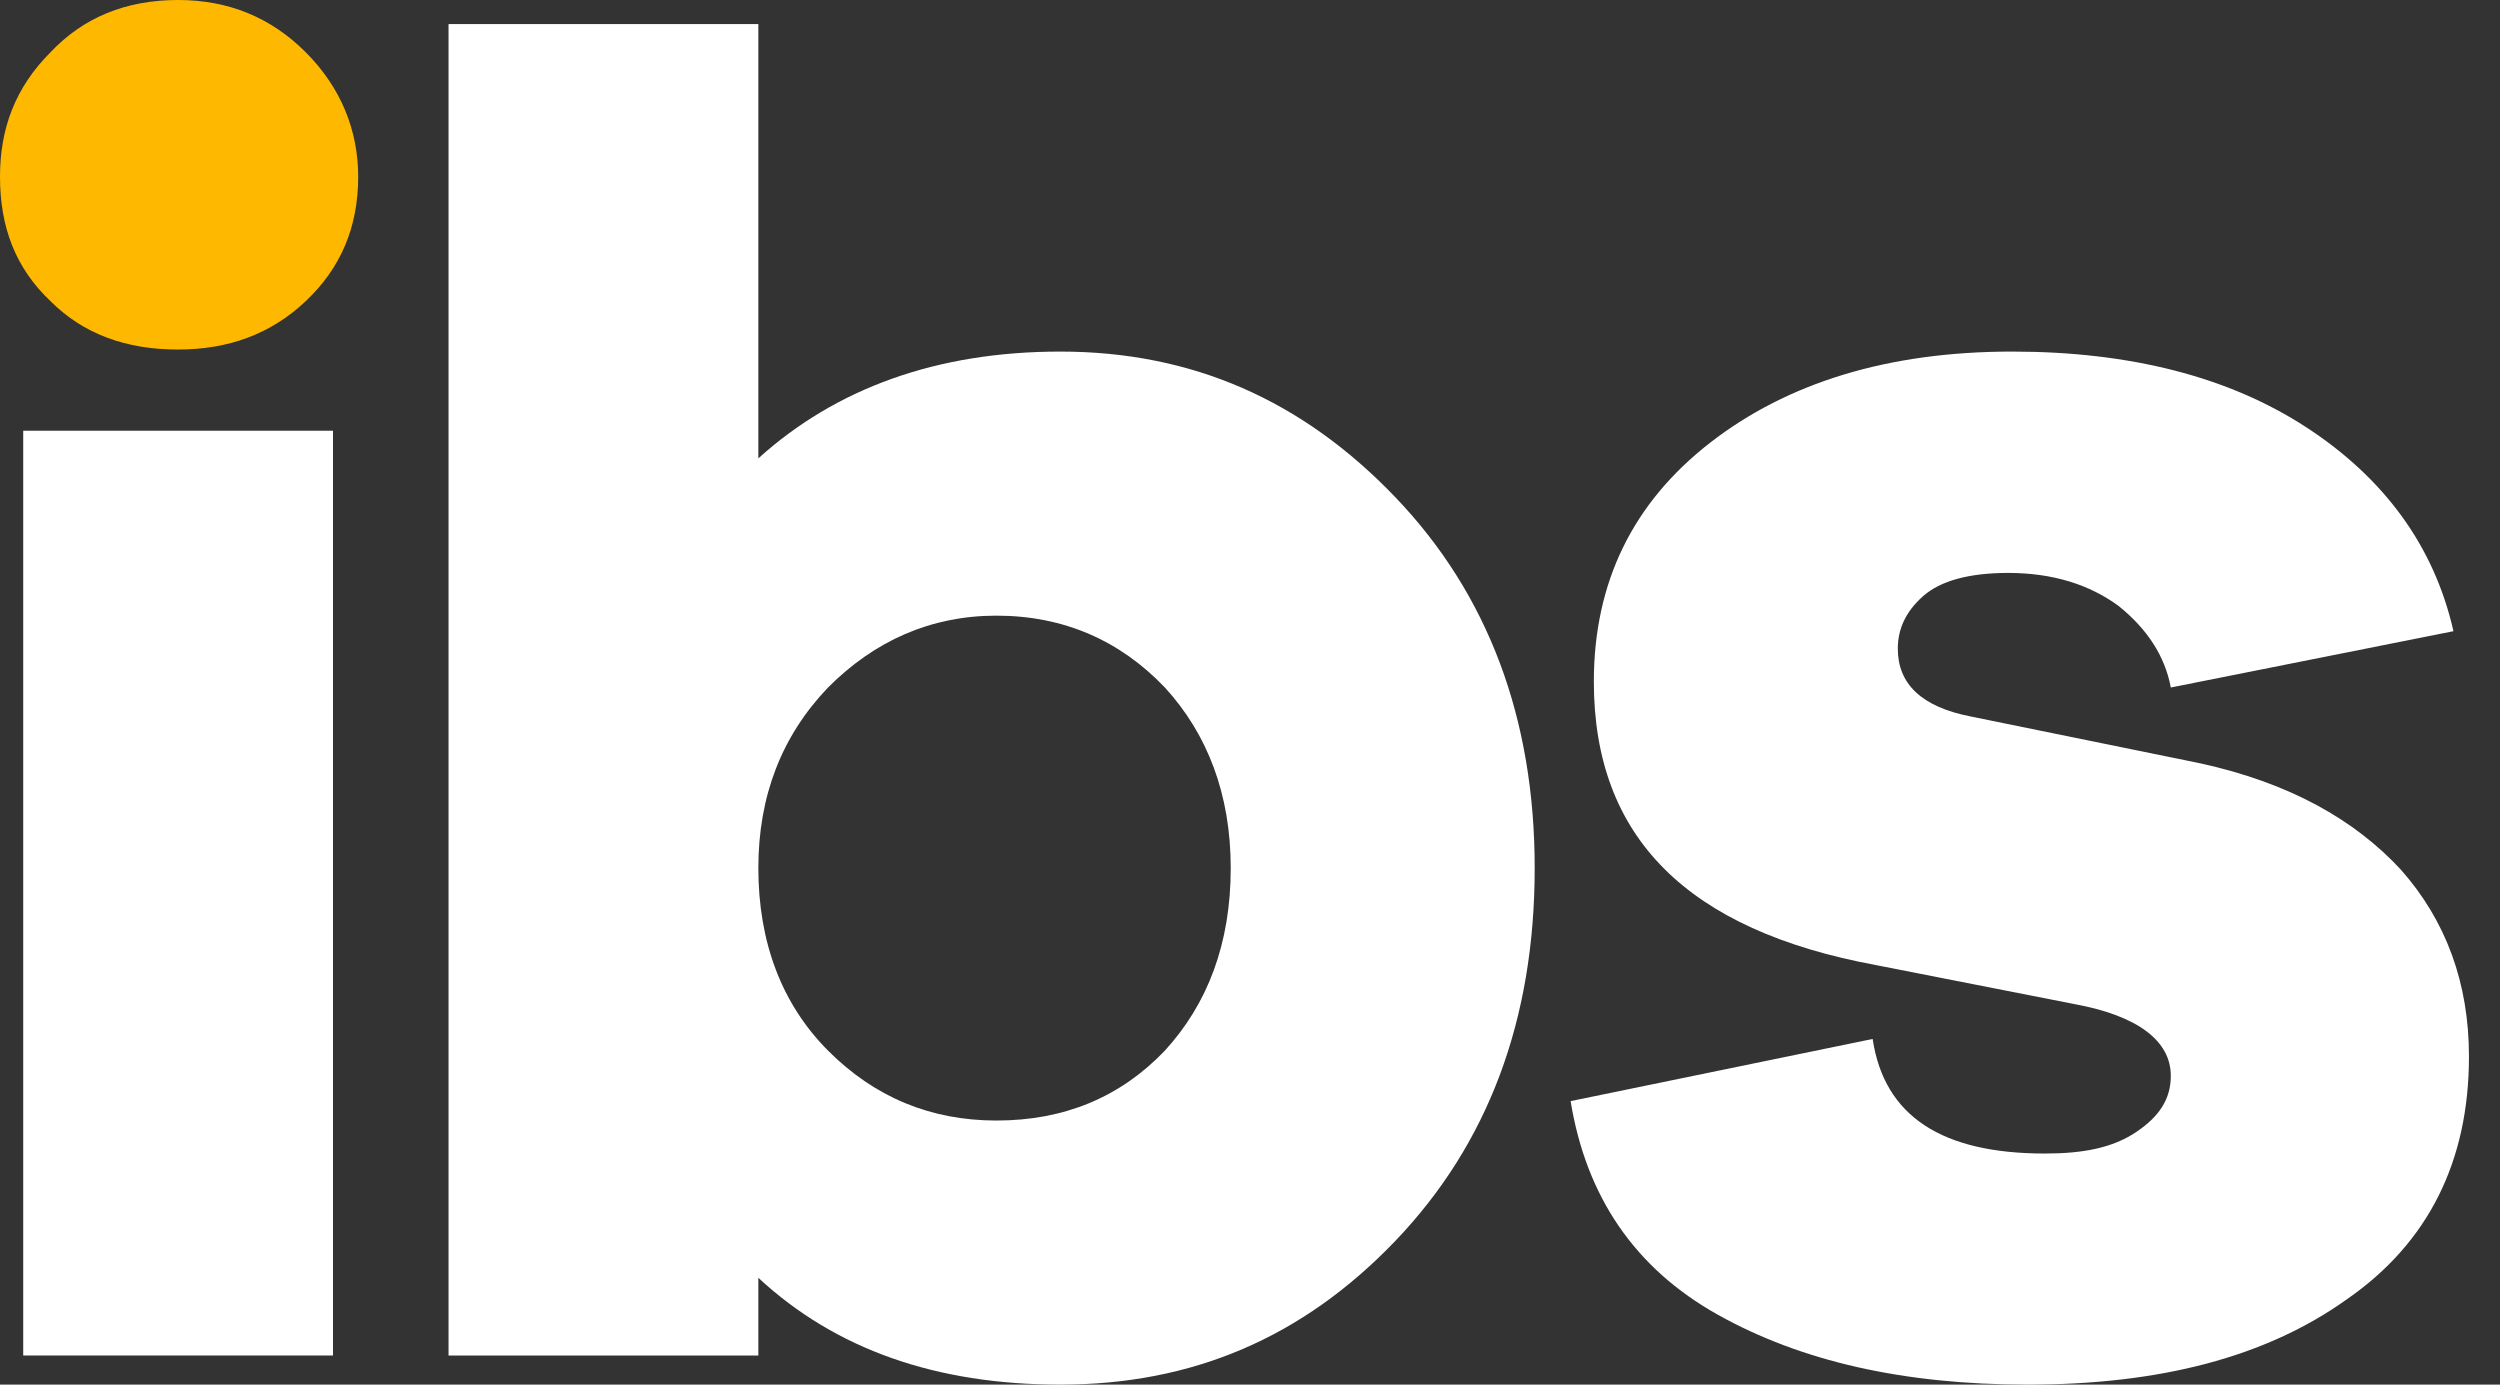
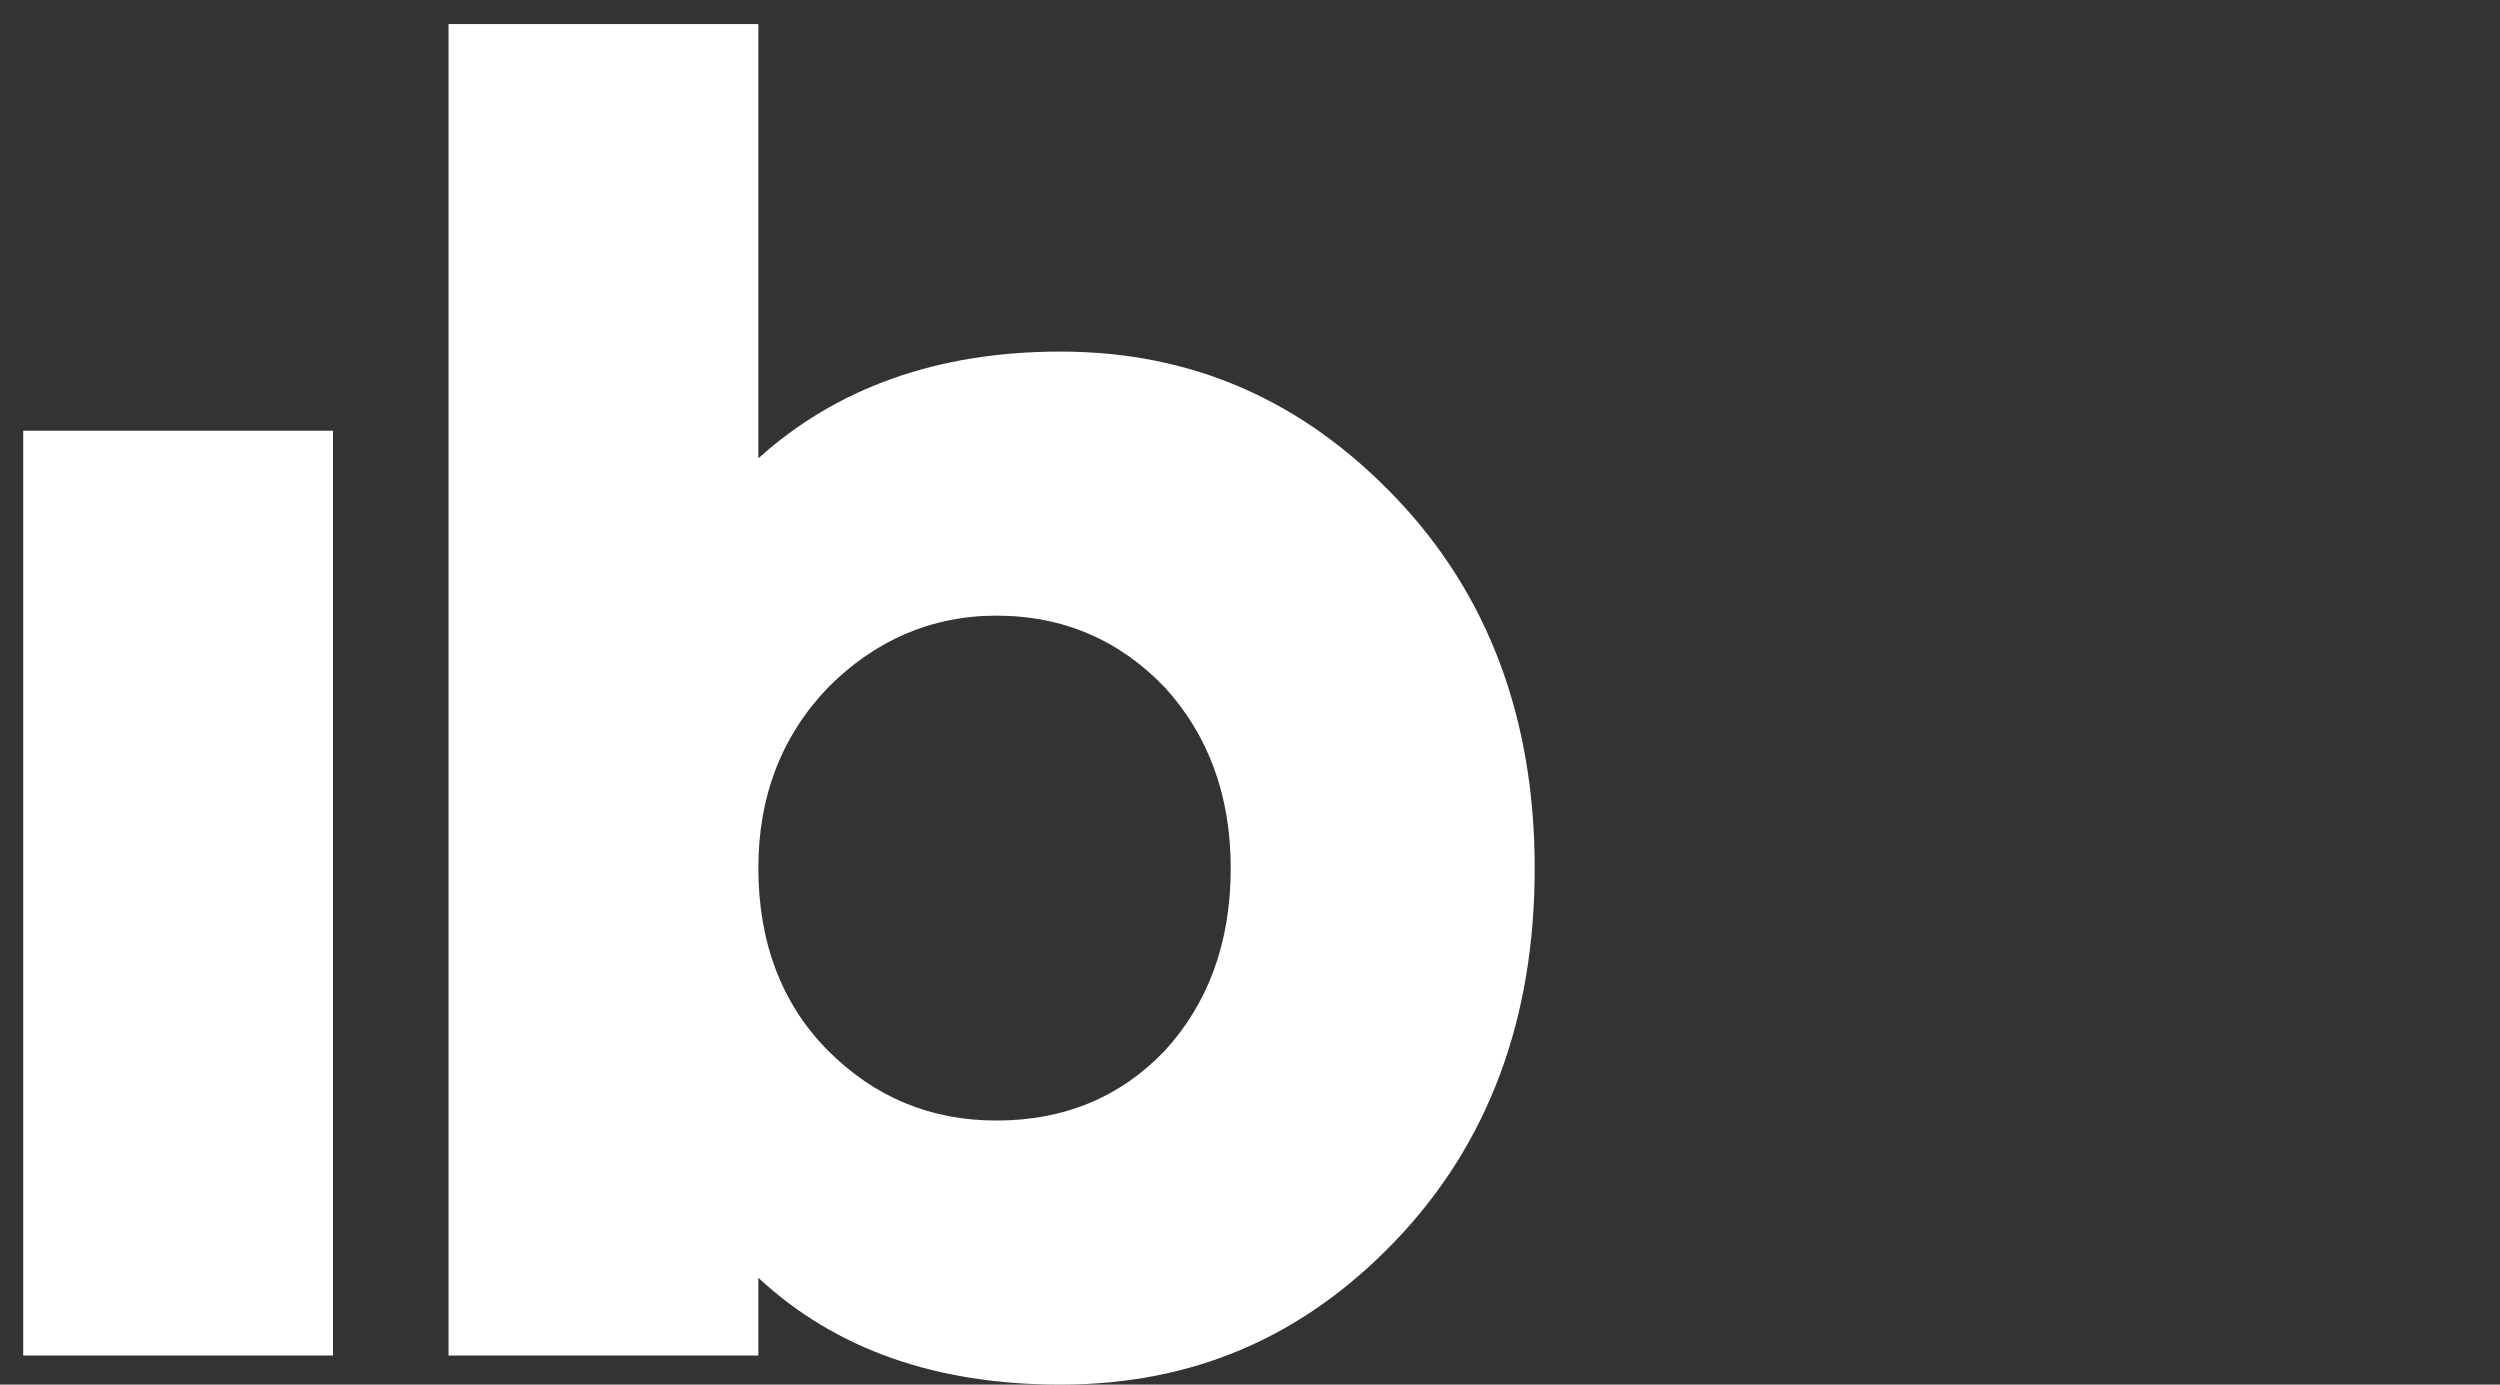
<svg xmlns="http://www.w3.org/2000/svg" width="65" height="36" viewBox="0 0 65 36">
  <rect x="0" y="0" width="65" height="36" fill="#333333" stroke="none" />
  <g fill-rule="evenodd" clip-rule="evenodd" stroke-linejoin="round" stroke-miterlimit="2">
    <rect x="0.604" y="11.199" width="8.054" height="24.044" fill="#FFFFFF" />
    <path d="M27.569,9.141C24.348,9.141 21.73,10.1 19.717,11.917L19.717,0.626L11.662,0.626L11.662,35.243L19.717,35.243L19.717,33.223C21.73,35.091 24.348,36 27.569,36C30.992,36 33.861,34.788 36.278,32.264C38.694,29.74 39.902,26.508 39.902,22.57C39.902,18.683 38.694,15.451 36.278,12.927C33.861,10.403 30.992,9.141 27.569,9.141ZM25.908,29.134C24.197,29.134 22.737,28.528 21.529,27.316C20.321,26.104 19.717,24.489 19.717,22.57C19.717,20.702 20.321,19.137 21.529,17.875C22.737,16.663 24.197,16.007 25.908,16.007C27.67,16.007 29.13,16.663 30.287,17.875C31.395,19.087 31.999,20.652 31.999,22.57C31.999,24.539 31.395,26.104 30.287,27.316C29.13,28.528 27.67,29.134 25.908,29.134Z" fill="#FFFFFF" />
-     <path d="M40.836,28.629C41.239,31.103 42.497,32.971 44.662,34.182C46.826,35.394 49.494,36 52.716,36C56.139,36 58.907,35.293 61.022,33.779C63.136,32.314 64.193,30.194 64.193,27.468C64.193,25.549 63.589,23.933 62.431,22.621C61.223,21.308 59.511,20.349 57.196,19.844L51.256,18.632C49.947,18.38 49.343,17.774 49.343,16.865C49.343,16.36 49.544,15.906 49.998,15.502C50.451,15.098 51.206,14.896 52.212,14.896C53.37,14.896 54.327,15.199 55.082,15.754C55.837,16.36 56.29,17.067 56.441,17.875L63.79,16.411C63.287,14.189 61.978,12.422 59.964,11.11C57.951,9.797 55.384,9.141 52.313,9.141C49.091,9.141 46.474,9.948 44.46,11.513C42.447,13.079 41.44,15.149 41.44,17.723C41.44,21.762 43.856,24.186 48.789,25.095L53.924,26.104C55.585,26.407 56.441,27.064 56.441,27.972C56.441,28.578 56.139,29.033 55.535,29.437C54.931,29.84 54.176,29.992 53.169,29.992C50.501,29.992 48.991,29.033 48.689,27.013L40.836,28.629Z" fill="#FFFFFF" />
-     <path d="M1.309,1.363C2.165,0.454 3.272,0 4.631,0C5.94,0 7.047,0.454 7.953,1.363C8.859,2.272 9.313,3.383 9.313,4.594C9.313,5.907 8.859,6.967 7.953,7.826C7.047,8.684 5.94,9.088 4.631,9.088C3.272,9.088 2.165,8.684 1.309,7.826C0.403,6.967 0,5.907 0,4.594C0,3.332 0.403,2.272 1.309,1.363Z" fill="#FFB800" />
  </g>
</svg>